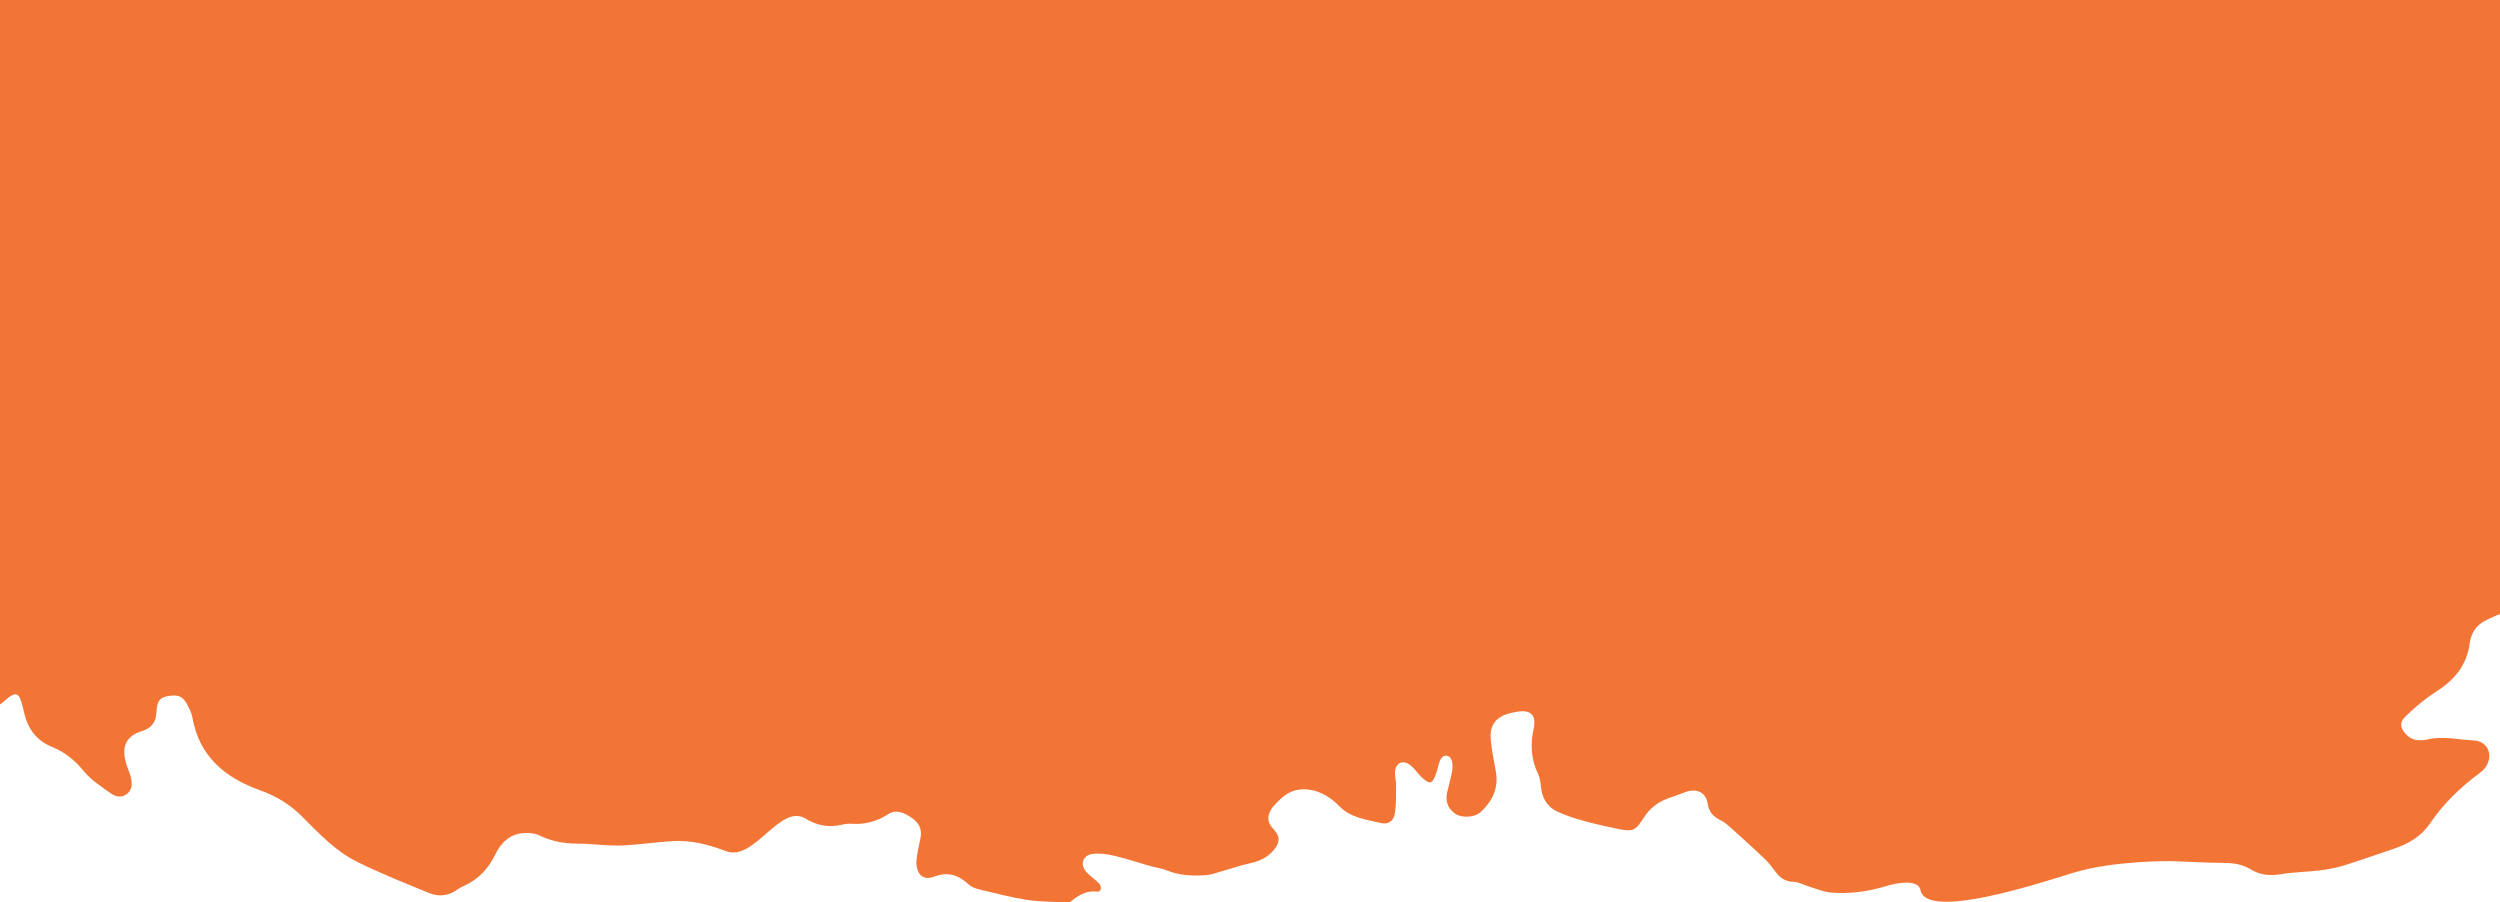
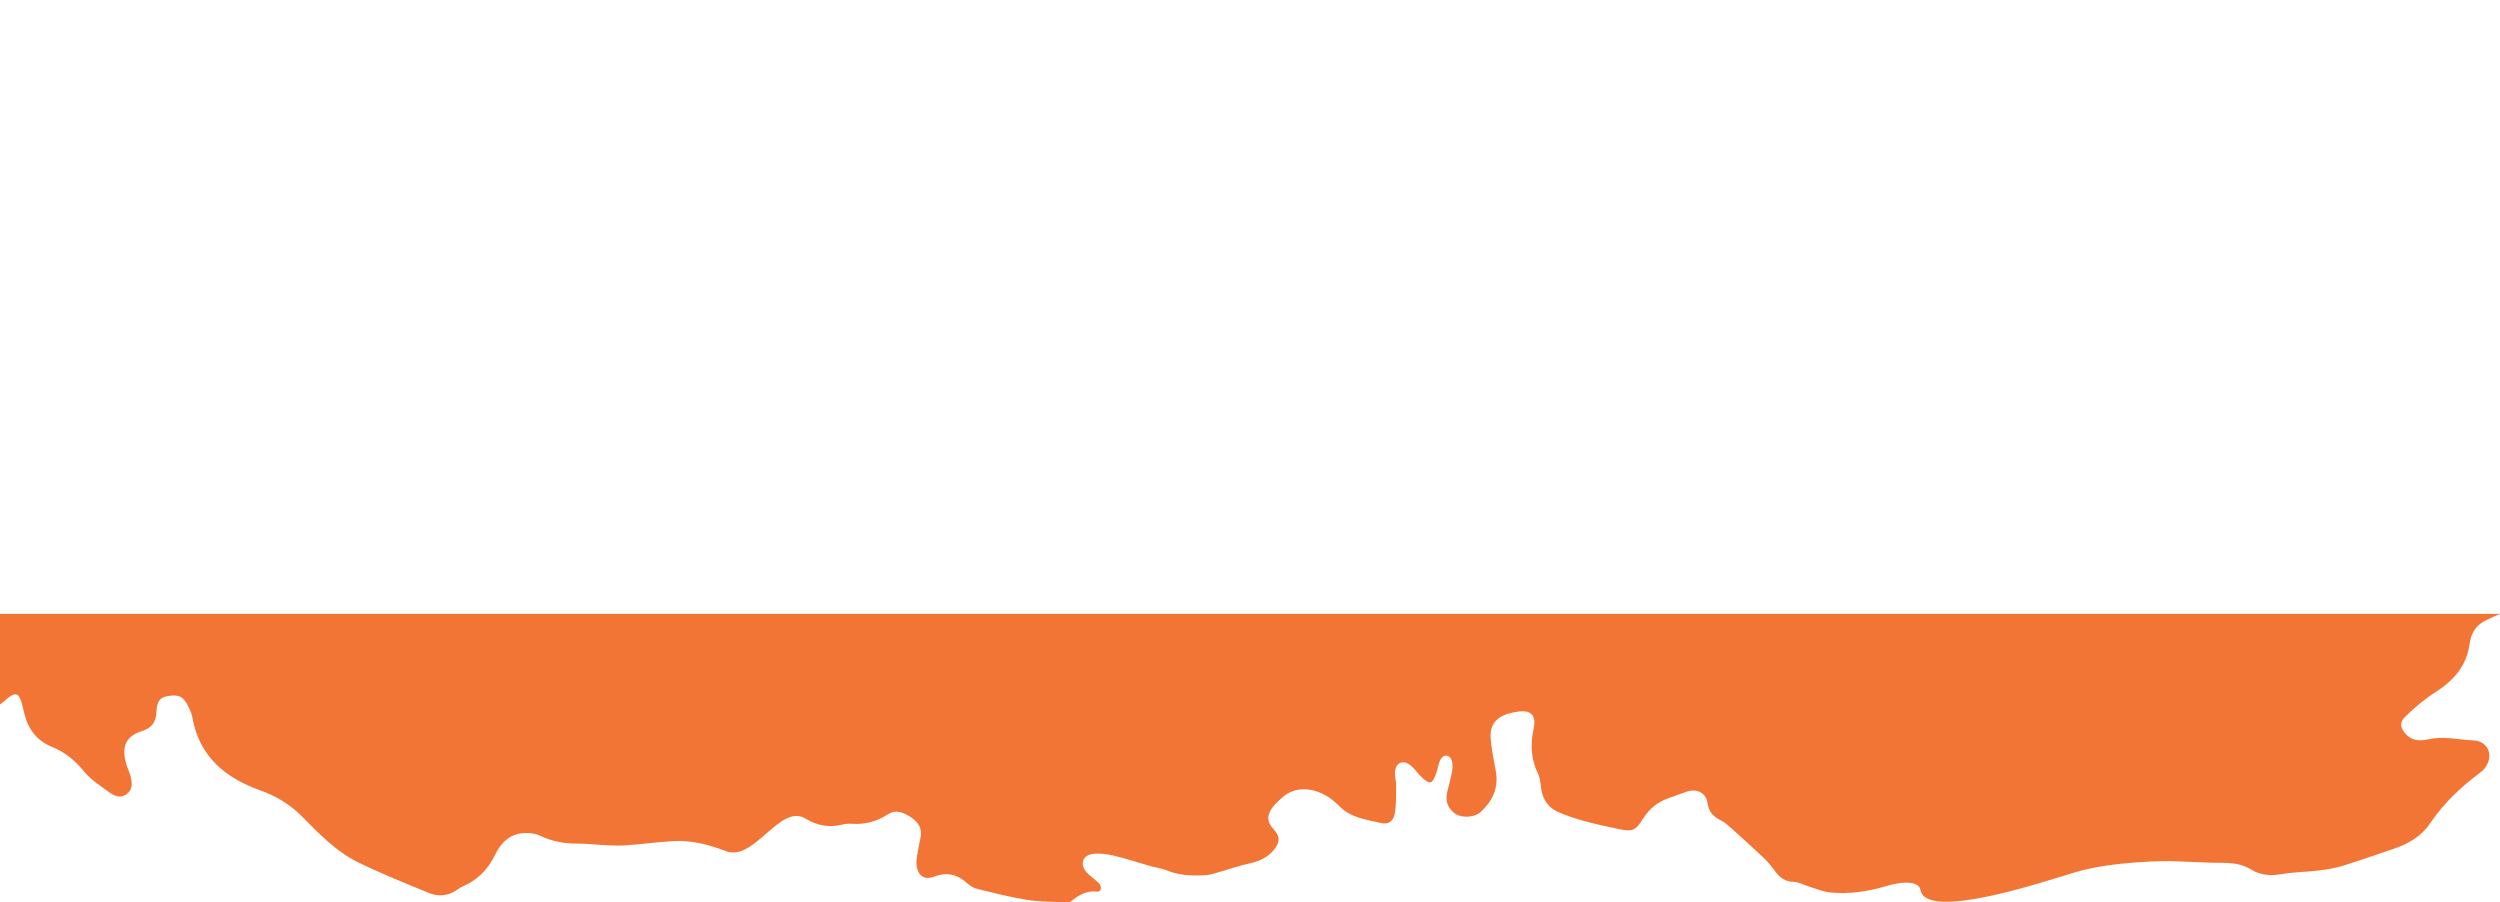
<svg xmlns="http://www.w3.org/2000/svg" id="Layer_1" viewBox="0 0 1920 693">
  <defs>
    <style>.cls-1{fill:#f37536;}</style>
  </defs>
-   <path class="cls-1" d="m-5.5-8.73l.91,553.55c2.89-2.35,5.78-4.69,8.67-7.04.98-.79,1.87-1.7,2.89-2.42,4.86-3.45,7.16-2.84,9.07,2.61,1.04,2.96,1.73,6.06,2.43,9.13,2.82,12.5,9.53,21.75,21.68,26.62,9.82,3.94,17.47,10.32,24.3,18.65,5.44,6.65,13.14,11.54,20.24,16.66,3.9,2.81,8.8,4.13,13.11.47,4.18-3.55,3.69-8.46,2.51-13.15-.84-3.34-2.43-6.49-3.38-9.81-3.05-10.58-2.4-20.62,12.25-25.13,7.22-2.22,10.65-6.79,10.98-14.52.36-8.62,2.69-11.23,8.89-12.31,8.35-1.45,11.9.36,15.7,8.3,1.22,2.54,2.48,5.19,2.96,7.92,5.22,30.27,25.37,46.63,52.36,56.27,12.08,4.32,22.65,10.71,31.63,19.74,13.1,13.17,26,26.87,42.78,35.16,17.96,8.87,36.63,16.32,55.19,23.91,7.3,2.98,14.81,2.19,21.52-2.64,1.52-1.1,3.19-2.04,4.91-2.8,11.11-4.95,18.89-13.07,24.19-24.05,4.46-9.23,11.36-16.04,22.26-16.61,3.87-.2,8.23.15,11.63,1.79,9.3,4.51,18.88,6.38,29.14,6.31,7.81-.05,15.63.98,23.45,1.31,5,.21,10.05.32,15.03-.06,11.56-.89,23.07-2.36,34.64-3.13,14.37-.96,27.94,2.67,41.29,7.74,21.54,8.18,41.33-37,60.91-25.06,8.76,5.34,17.95,7.14,27.98,4.67,2.41-.59,5-.87,7.47-.7,10.07.7,19.19-1.67,27.71-7.19,6.58-4.26,12.61-1.3,18.31,2.56,5.43,3.68,8.23,8.53,6.86,15.29-.81,4.01-1.67,8.02-2.37,12.05-.42,2.47-.87,5-.79,7.49.3,8.88,5.38,13.54,13.54,10.44,10.73-4.07,18.73-1.33,26.55,5.94,2.16,2.01,5.43,3.19,8.39,3.9,12.19,2.91,24.37,6.09,36.73,7.99,9.84,1.52,19.94,1.36,29.94,1.86,1.21.06,2.76-.08,3.62-.77,5.9-4.76,11.87-8.51,20.14-7.44,2.97.38,3.85-3.77,1.23-6.43-2.85-2.9-6.31-5.21-9.15-8.12-5.69-5.81-3.62-13.39,4.38-14.41,5.41-.69,11.23.15,16.61,1.41,9.13,2.13,18.04,5.19,27.07,7.75,4.53,1.29,9.31,1.87,13.64,3.61,9.63,3.89,19.59,4.2,29.65,3.54,3.36-.22,6.68-1.39,9.96-2.32,8.1-2.29,16.07-5.09,24.27-6.91,7.03-1.56,13.05-4.36,17.71-9.88,5.2-6.15,5.2-10.75-.37-16.64-9.61-10.14,2.49-19.54,6.31-23.22,12.31-11.87,31.22-7.83,44.36,5.79,8.97,9.29,21.06,10.49,32.52,13.19,5.2,1.23,9.3-1.47,10.28-7.27,1.19-7.02.95-14.31,1.03-21.49.04-3.43-1.06-6.9-.88-10.3.39-7.2,5.94-9.89,11.72-5.47,3.43,2.62,5.82,6.57,9.03,9.53,1.9,1.75,4.96,4.22,6.63,3.68,1.91-.62,3.19-4.1,4.15-6.57,1.45-3.73,1.71-8.07,3.72-11.39,2.44-4.03,7.13-3.12,8.44,1.47.74,2.59.61,5.63.12,8.33-.95,5.26-2.46,10.42-3.69,15.63-1.61,6.86.38,12.54,6.08,16.6,4.84,3.45,14.89,3.08,19.5-1.16,8.99-8.26,14.01-18.28,11.82-30.99-1.49-8.66-3.46-17.31-4.04-26.05-.65-9.91,4.25-15.82,13.72-18.7,1.79-.54,3.68-.79,5.53-1.16,11-2.24,16.19,1.82,13.76,12.94-2.68,12.28-1.97,23.44,3.47,34.7,1.72,3.56,1.83,7.95,2.47,11.99,1.23,7.77,5.42,13.67,12.28,16.86,6.75,3.14,13.98,5.36,21.17,7.36,8.45,2.35,17.05,4.17,25.64,5.97,11.09,2.32,13.27,1.22,19.28-8.29,4.51-7.14,10.76-12.22,18.7-15.14,4.72-1.73,9.45-3.41,14.18-5.1,7.82-2.8,15.18.46,16.36,8.66,1.01,6.99,4.55,10.47,10.27,13.29,3.03,1.49,5.68,3.89,8.23,6.18,8.63,7.76,17.24,15.56,25.65,23.56,2.92,2.78,5.36,6.13,7.8,9.38,3.55,4.74,7.5,7.92,14.02,8.06,4.14.08,8.2,2.49,12.34,3.74,5.32,1.6,10.6,3.94,16.03,4.44,14.51,1.33,28.79-.66,42.77-4.89,3.58-1.08,7.29-1.91,11.01-2.36,5.92-.72,14.28-.66,15.43,5.36,4.57,23.93,94.94-6.48,118.34-13.52,30.1-9.06,72.6-8.73,74.3-8.67,13.46.41,26.92,1.28,40.38,1.36,7.43.05,14.35,1.06,20.71,4.99,7.34,4.54,15.06,5.08,23.53,3.64,9.55-1.62,19.35-1.65,28.99-2.83,6.15-.75,12.37-1.81,18.27-3.63,13.16-4.07,26.13-8.73,39.19-13.1,11-3.68,20.95-9.55,27.4-19.07,10.4-15.36,23.34-27.86,38.04-38.8,1.5-1.12,3.01-2.34,4.15-3.8,7.27-9.27,3.05-20.96-8.62-21.47-11.49-.5-22.92-3.48-34.63-.87-5.66,1.26-11.94,1.54-16.79-3.46-4.73-4.87-5.77-9.21-.95-13.91,7.13-6.94,14.87-13.53,23.23-18.85,14.01-8.91,23.91-20.1,26.21-37.13,1.12-8.29,5.01-14.58,13.06-18.29,4.15-1.91,13.06-6.57,14.85-4.65V-8.73H-5.5Z" />
+   <path class="cls-1" d="m-5.5-8.73l.91,553.55c2.89-2.35,5.78-4.69,8.67-7.04.98-.79,1.87-1.7,2.89-2.42,4.86-3.45,7.16-2.84,9.07,2.61,1.04,2.96,1.73,6.06,2.43,9.13,2.82,12.5,9.53,21.75,21.68,26.62,9.82,3.94,17.47,10.32,24.3,18.65,5.44,6.65,13.14,11.54,20.24,16.66,3.9,2.81,8.8,4.13,13.11.47,4.18-3.55,3.69-8.46,2.51-13.15-.84-3.34-2.43-6.49-3.38-9.81-3.05-10.58-2.4-20.62,12.25-25.13,7.22-2.22,10.65-6.79,10.98-14.52.36-8.62,2.69-11.23,8.89-12.31,8.35-1.45,11.9.36,15.7,8.3,1.22,2.54,2.48,5.19,2.96,7.92,5.22,30.27,25.37,46.63,52.36,56.27,12.08,4.32,22.65,10.71,31.63,19.74,13.1,13.17,26,26.87,42.78,35.16,17.96,8.87,36.63,16.32,55.19,23.91,7.3,2.98,14.81,2.19,21.52-2.64,1.52-1.1,3.19-2.04,4.91-2.8,11.11-4.95,18.89-13.07,24.19-24.05,4.46-9.23,11.36-16.04,22.26-16.61,3.87-.2,8.23.15,11.63,1.79,9.3,4.51,18.88,6.38,29.14,6.31,7.81-.05,15.63.98,23.45,1.31,5,.21,10.05.32,15.03-.06,11.56-.89,23.07-2.36,34.64-3.13,14.37-.96,27.94,2.67,41.29,7.74,21.54,8.18,41.33-37,60.91-25.06,8.76,5.34,17.95,7.14,27.98,4.67,2.41-.59,5-.87,7.47-.7,10.07.7,19.19-1.67,27.71-7.19,6.58-4.26,12.61-1.3,18.31,2.56,5.43,3.68,8.23,8.53,6.86,15.29-.81,4.01-1.67,8.02-2.37,12.05-.42,2.47-.87,5-.79,7.49.3,8.88,5.38,13.54,13.54,10.44,10.73-4.07,18.73-1.33,26.55,5.94,2.16,2.01,5.43,3.19,8.39,3.9,12.19,2.91,24.37,6.09,36.73,7.99,9.84,1.52,19.94,1.36,29.94,1.86,1.21.06,2.76-.08,3.62-.77,5.9-4.76,11.87-8.51,20.14-7.44,2.97.38,3.85-3.77,1.23-6.43-2.85-2.9-6.31-5.21-9.15-8.12-5.69-5.81-3.62-13.39,4.38-14.41,5.41-.69,11.23.15,16.61,1.41,9.13,2.13,18.04,5.19,27.07,7.75,4.53,1.29,9.31,1.87,13.64,3.61,9.63,3.89,19.59,4.2,29.65,3.54,3.36-.22,6.68-1.39,9.96-2.32,8.1-2.29,16.07-5.09,24.27-6.91,7.03-1.56,13.05-4.36,17.71-9.88,5.2-6.15,5.2-10.75-.37-16.64-9.61-10.14,2.49-19.54,6.31-23.22,12.31-11.87,31.22-7.83,44.36,5.79,8.97,9.29,21.06,10.49,32.52,13.19,5.2,1.23,9.3-1.47,10.28-7.27,1.19-7.02.95-14.31,1.03-21.49.04-3.43-1.06-6.9-.88-10.3.39-7.2,5.94-9.89,11.72-5.47,3.43,2.62,5.82,6.57,9.03,9.53,1.9,1.75,4.96,4.22,6.63,3.68,1.91-.62,3.19-4.1,4.15-6.57,1.45-3.73,1.71-8.07,3.72-11.39,2.44-4.03,7.13-3.12,8.44,1.47.74,2.59.61,5.63.12,8.33-.95,5.26-2.46,10.42-3.69,15.63-1.61,6.86.38,12.54,6.08,16.6,4.84,3.45,14.89,3.08,19.5-1.16,8.99-8.26,14.01-18.28,11.82-30.99-1.49-8.66-3.46-17.31-4.04-26.05-.65-9.91,4.25-15.82,13.72-18.7,1.79-.54,3.68-.79,5.53-1.16,11-2.24,16.19,1.82,13.76,12.94-2.68,12.28-1.97,23.44,3.47,34.7,1.72,3.56,1.83,7.95,2.47,11.99,1.23,7.77,5.42,13.67,12.28,16.86,6.75,3.14,13.98,5.36,21.17,7.36,8.45,2.35,17.05,4.17,25.64,5.97,11.09,2.32,13.27,1.22,19.28-8.29,4.51-7.14,10.76-12.22,18.7-15.14,4.72-1.73,9.45-3.41,14.18-5.1,7.82-2.8,15.18.46,16.36,8.66,1.01,6.99,4.55,10.47,10.27,13.29,3.03,1.49,5.68,3.89,8.23,6.18,8.63,7.76,17.24,15.56,25.65,23.56,2.92,2.78,5.36,6.13,7.8,9.38,3.55,4.74,7.5,7.92,14.02,8.06,4.14.08,8.2,2.49,12.34,3.74,5.32,1.6,10.6,3.94,16.03,4.44,14.51,1.33,28.79-.66,42.77-4.89,3.58-1.08,7.29-1.91,11.01-2.36,5.92-.72,14.28-.66,15.43,5.36,4.57,23.93,94.94-6.48,118.34-13.52,30.1-9.06,72.6-8.73,74.3-8.67,13.46.41,26.92,1.28,40.38,1.36,7.43.05,14.35,1.06,20.71,4.99,7.34,4.54,15.06,5.08,23.53,3.64,9.55-1.62,19.35-1.65,28.99-2.83,6.15-.75,12.37-1.81,18.27-3.63,13.16-4.07,26.13-8.73,39.19-13.1,11-3.68,20.95-9.55,27.4-19.07,10.4-15.36,23.34-27.86,38.04-38.8,1.5-1.12,3.01-2.34,4.15-3.8,7.27-9.27,3.05-20.96-8.62-21.47-11.49-.5-22.92-3.48-34.63-.87-5.66,1.26-11.94,1.54-16.79-3.46-4.73-4.87-5.77-9.21-.95-13.91,7.13-6.94,14.87-13.53,23.23-18.85,14.01-8.91,23.91-20.1,26.21-37.13,1.12-8.29,5.01-14.58,13.06-18.29,4.15-1.91,13.06-6.57,14.85-4.65H-5.5Z" />
</svg>